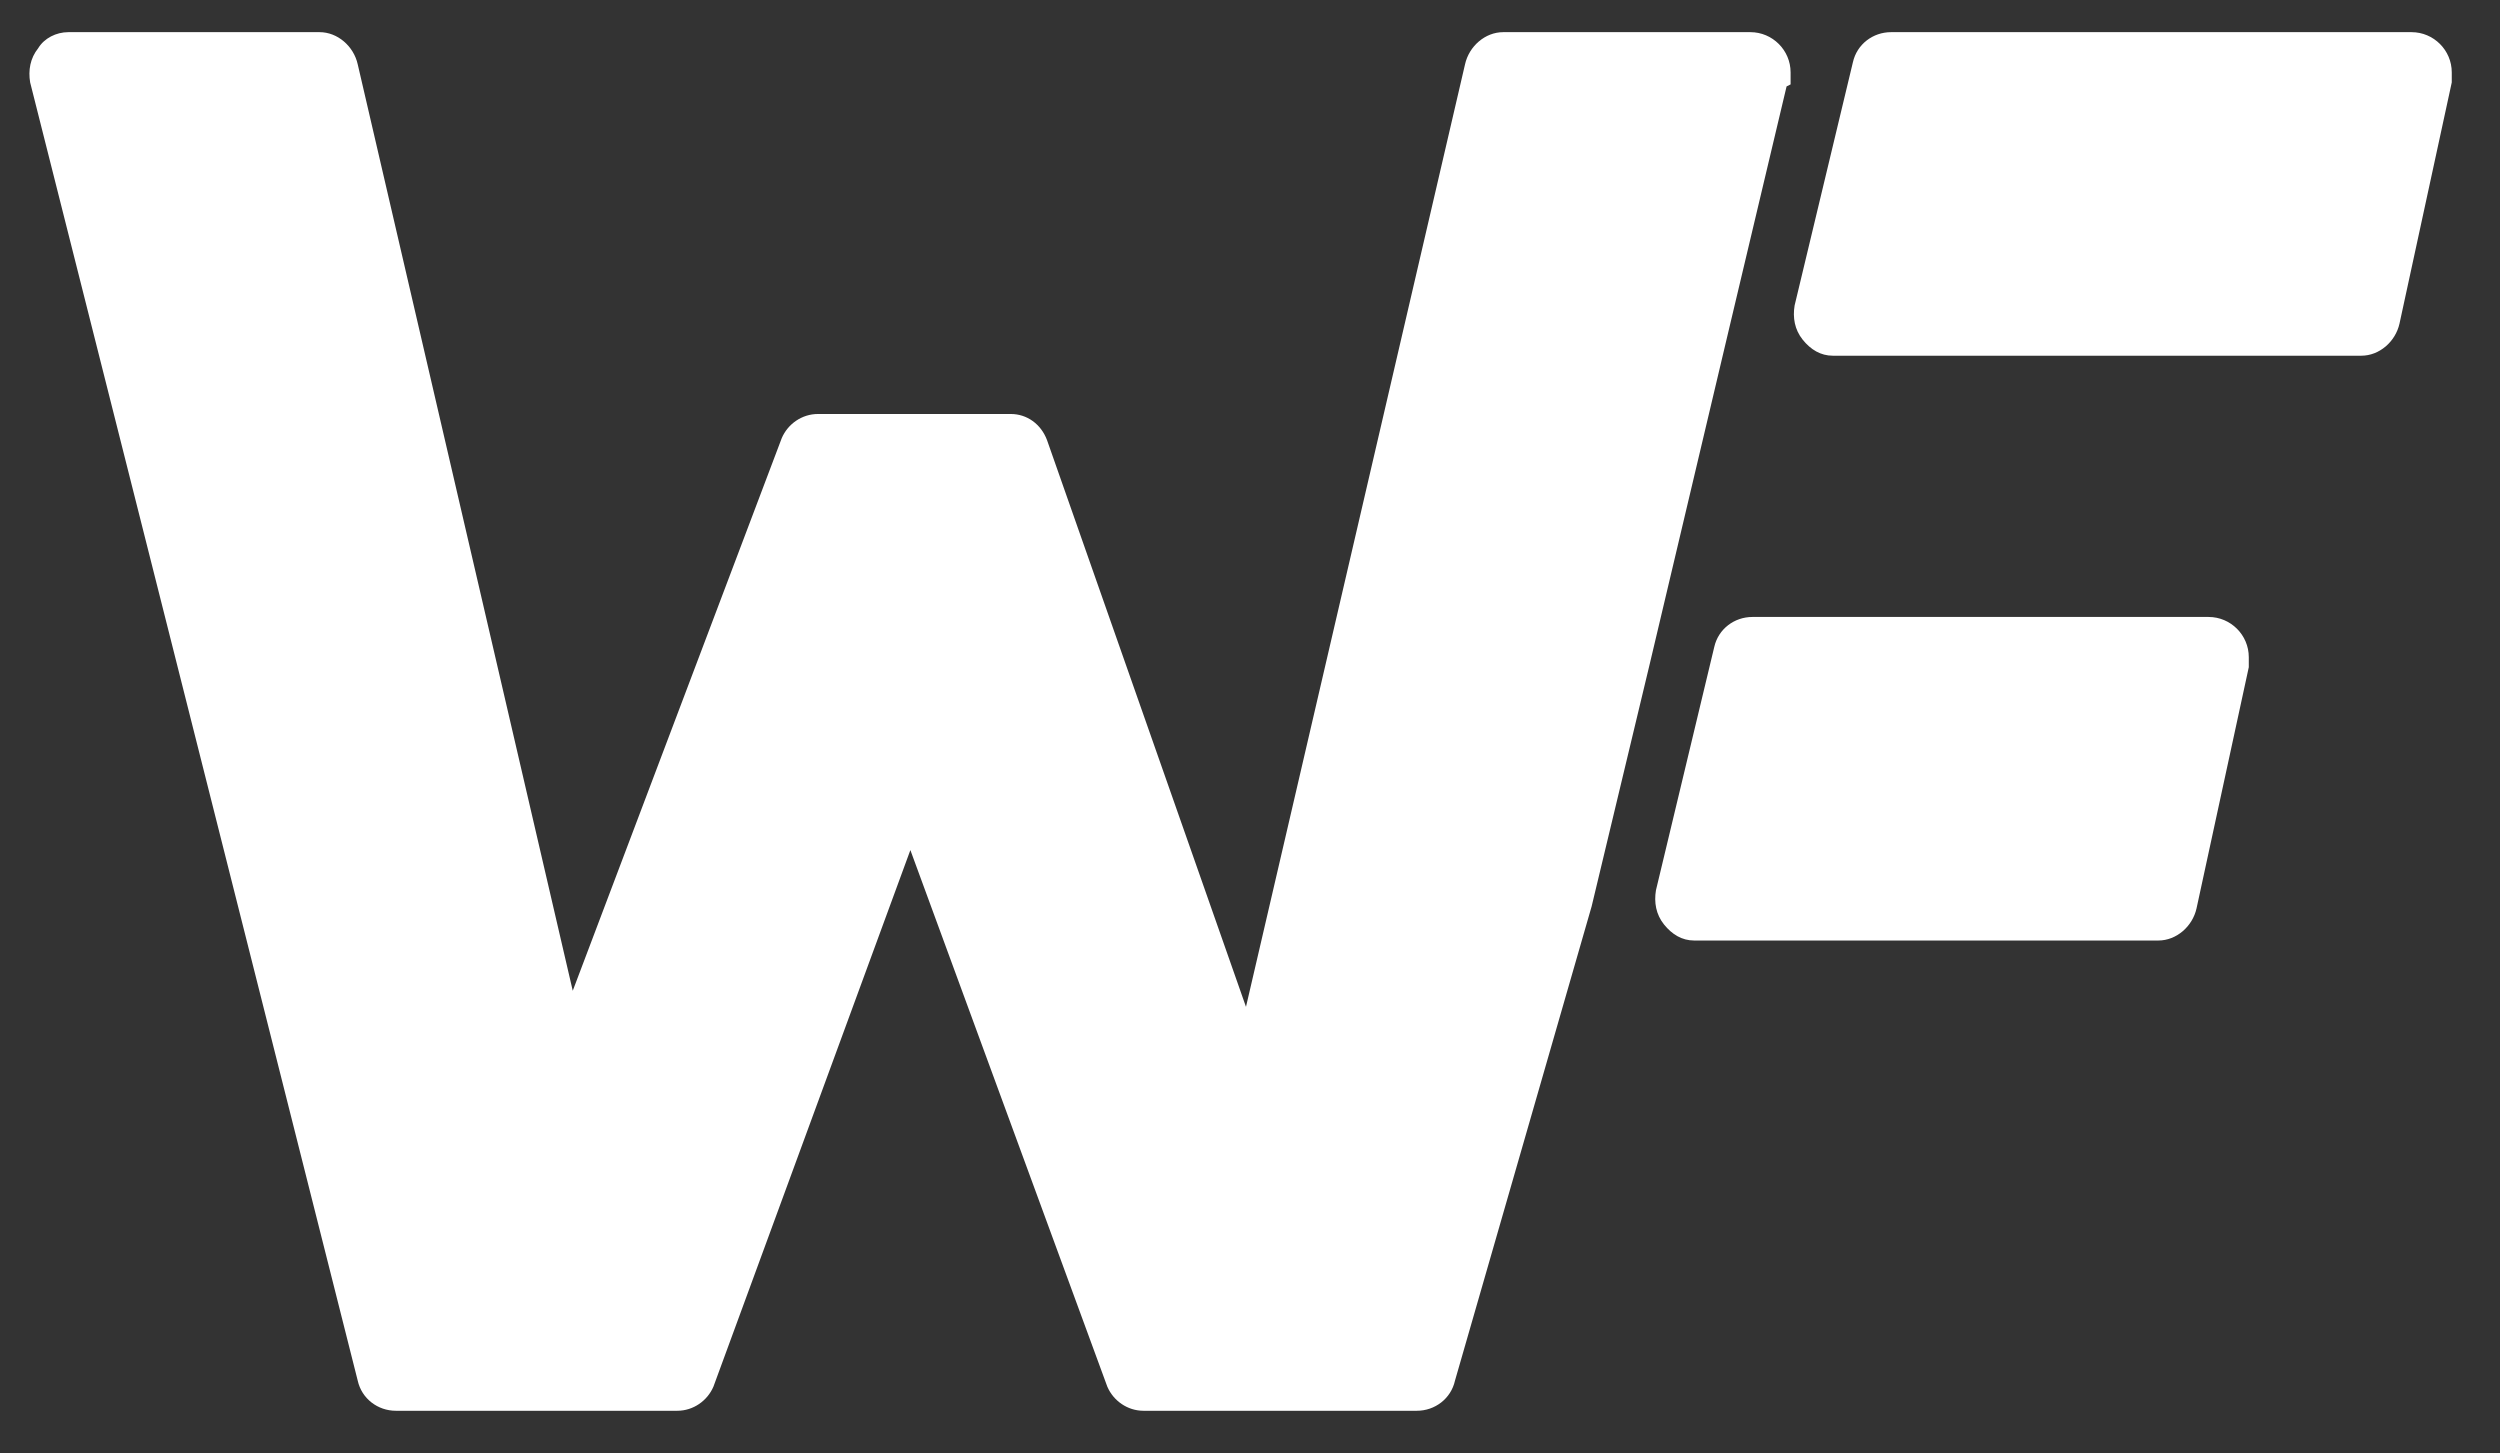
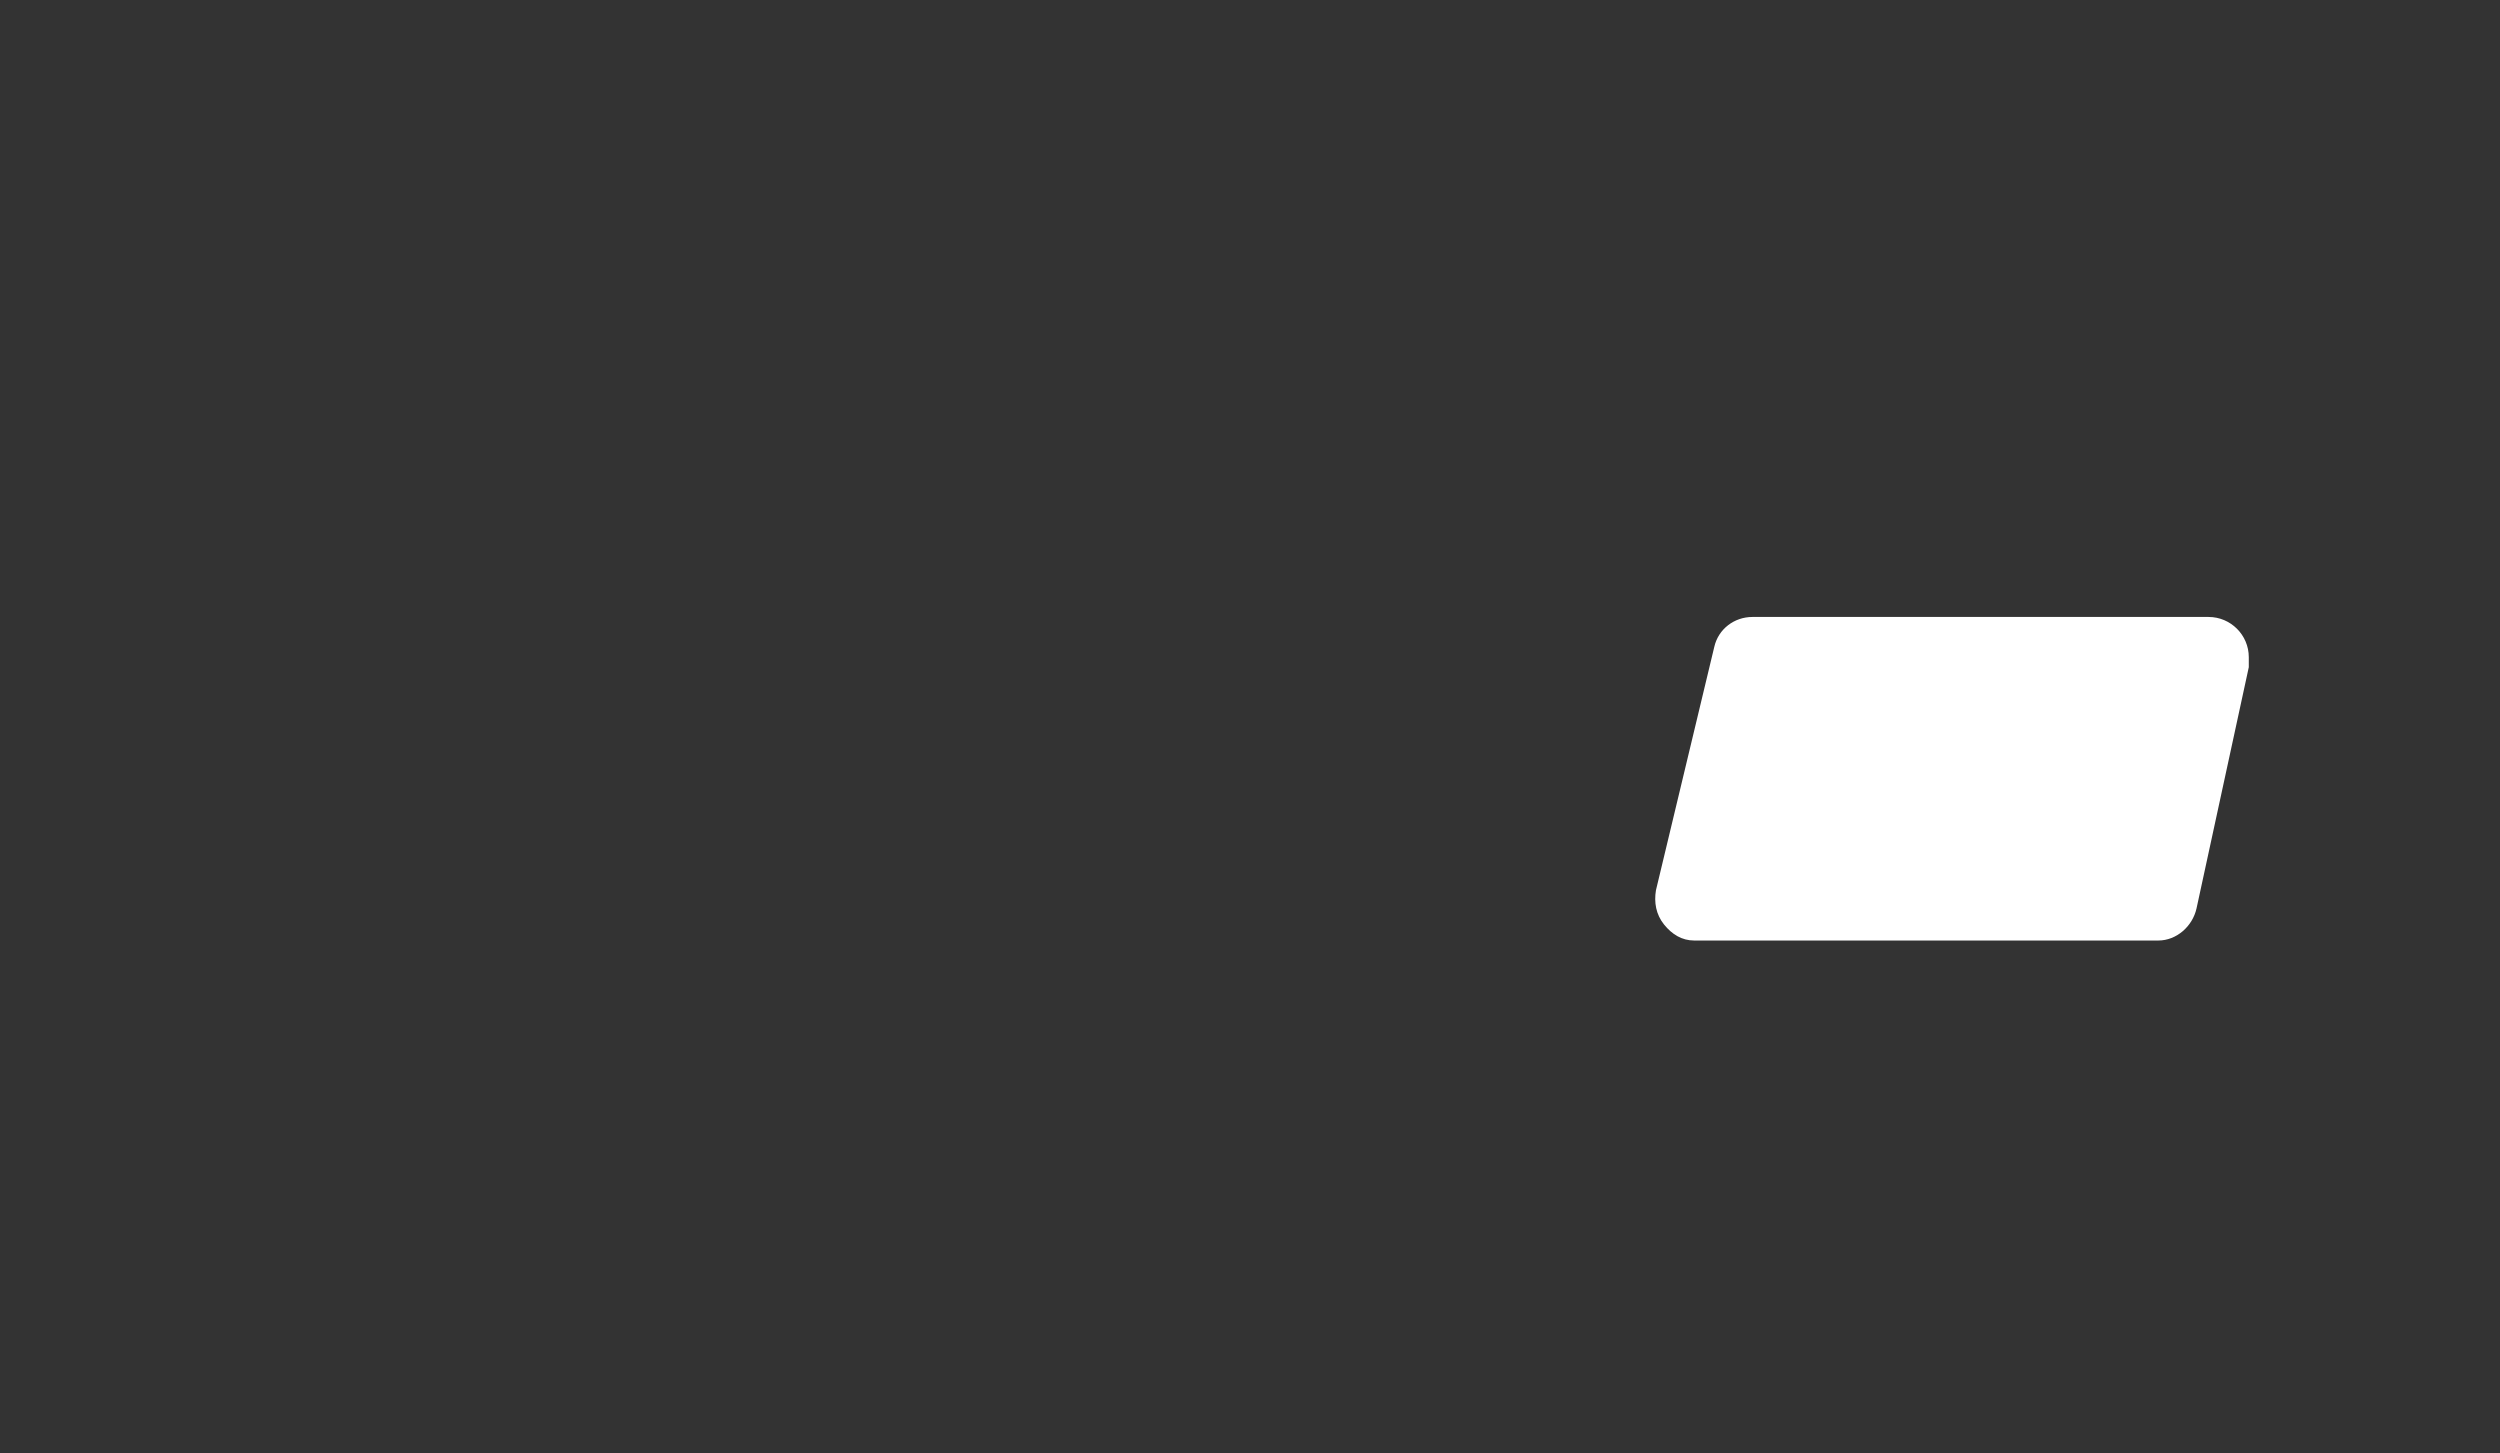
<svg xmlns="http://www.w3.org/2000/svg" id="Layer_1" version="1.1" viewBox="0 0 124.4 72.3">
  <rect x="0" y="0" width="124.4" height="72.3" fill="#333333" stroke="none" />
  <defs>
    <style>
      .st0 {
        fill: #fff;
      }
    </style>
  </defs>
  <path class="st0" d="M110,30.7h-22.8c-.9,0-1.7.6-1.9,1.5l-2.9,12.1c-.1.6,0,1.2.4,1.7.4.5.9.8,1.5.8h23.1c.9,0,1.7-.7,1.9-1.6l2.6-12c0-.2,0-.3,0-.5,0-1.1-.9-2-2-2Z" />
-   <path class="st0" d="M120.2,1.6h-26.1c-.9,0-1.7.6-1.9,1.5l-2.9,12.1c-.1.6,0,1.2.4,1.7.4.5.9.8,1.5.8h26.3c.9,0,1.7-.7,1.9-1.6l2.6-12c0-.2,0-.3,0-.5,0-1.1-.9-2-2-2Z" />
-   <path class="st0" d="M89.1,4.2c0-.2,0-.4,0-.6,0-1.1-.9-2-2-2h-12.3c-.9,0-1.7.7-1.9,1.6l-10.9,46.9-9.9-28.2c-.3-.8-1-1.3-1.8-1.3h-9.6c-.8,0-1.5.5-1.8,1.2l-10.4,27.5L17.8,3.2c-.2-.9-1-1.6-1.9-1.6H3.4c-.6,0-1.2.3-1.5.8-.4.5-.5,1.1-.4,1.7l16.3,64.6c.2.9,1,1.5,1.9,1.5h14c.8,0,1.5-.5,1.8-1.2l9.8-26.7,9.8,26.7c.3.7,1,1.2,1.8,1.2h13.6c.9,0,1.7-.6,1.9-1.5l6.8-23.6,2.9-12.1,4-16.9,2.8-11.8Z" />
</svg>